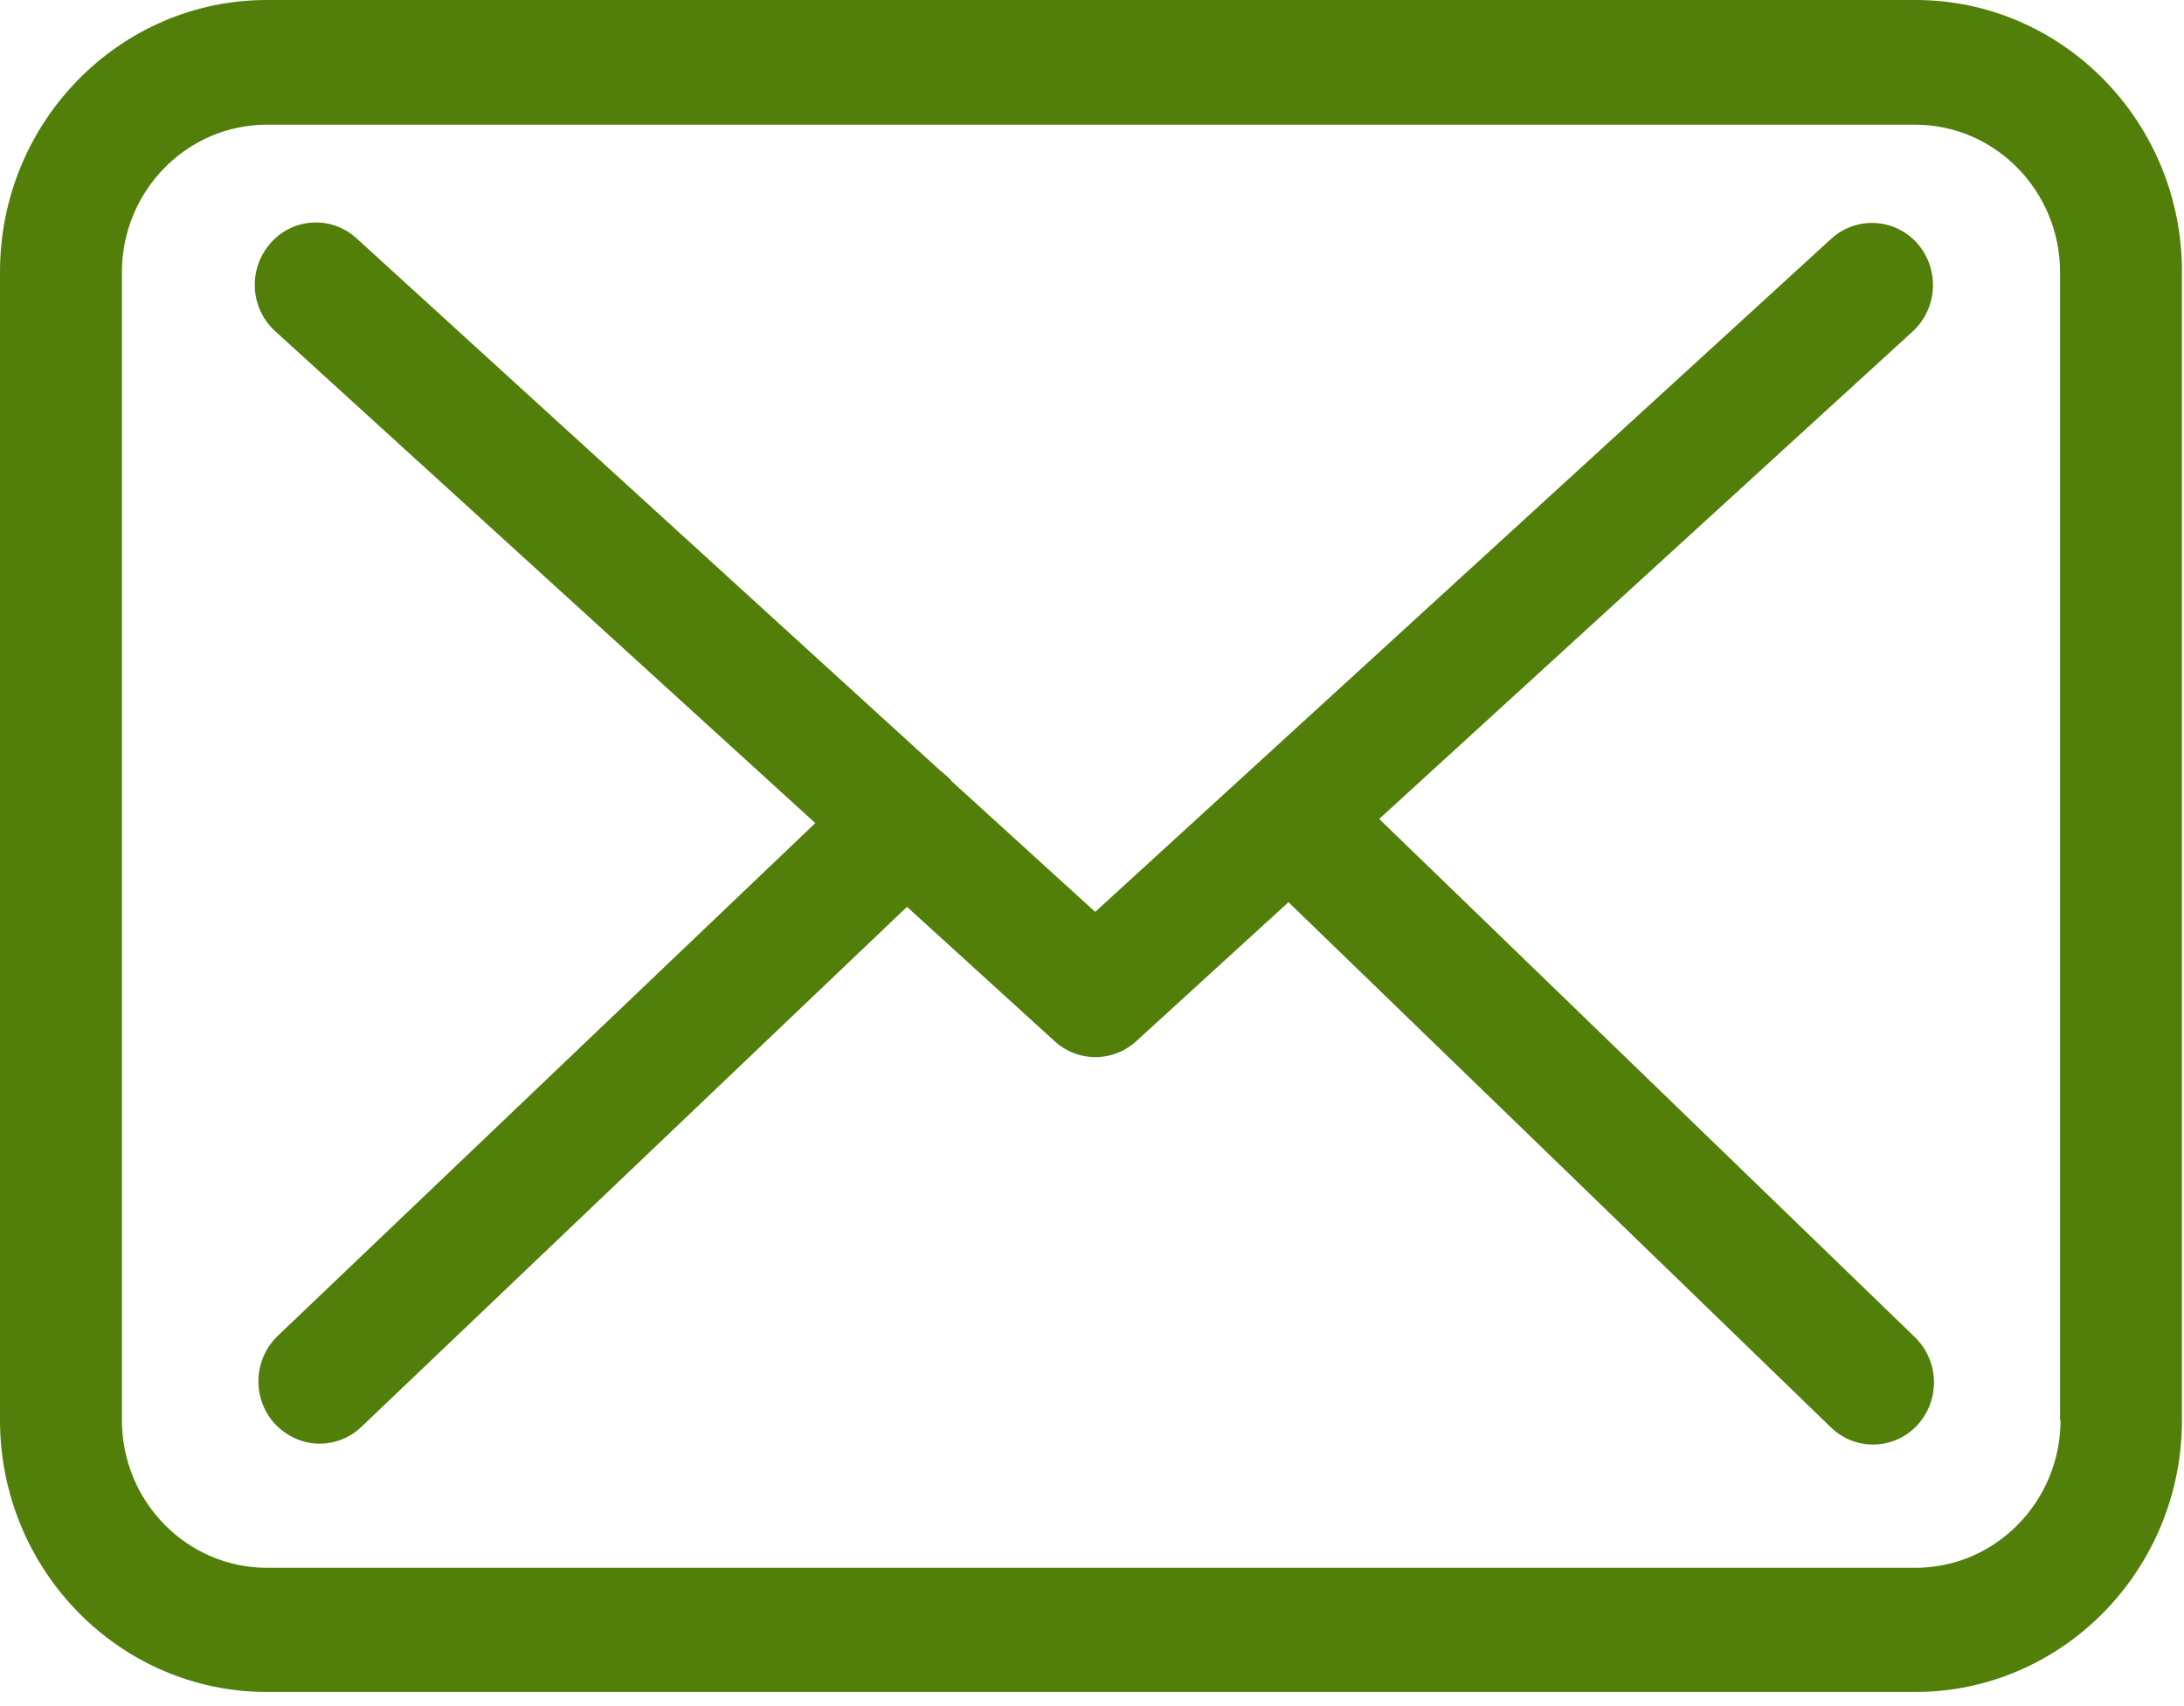
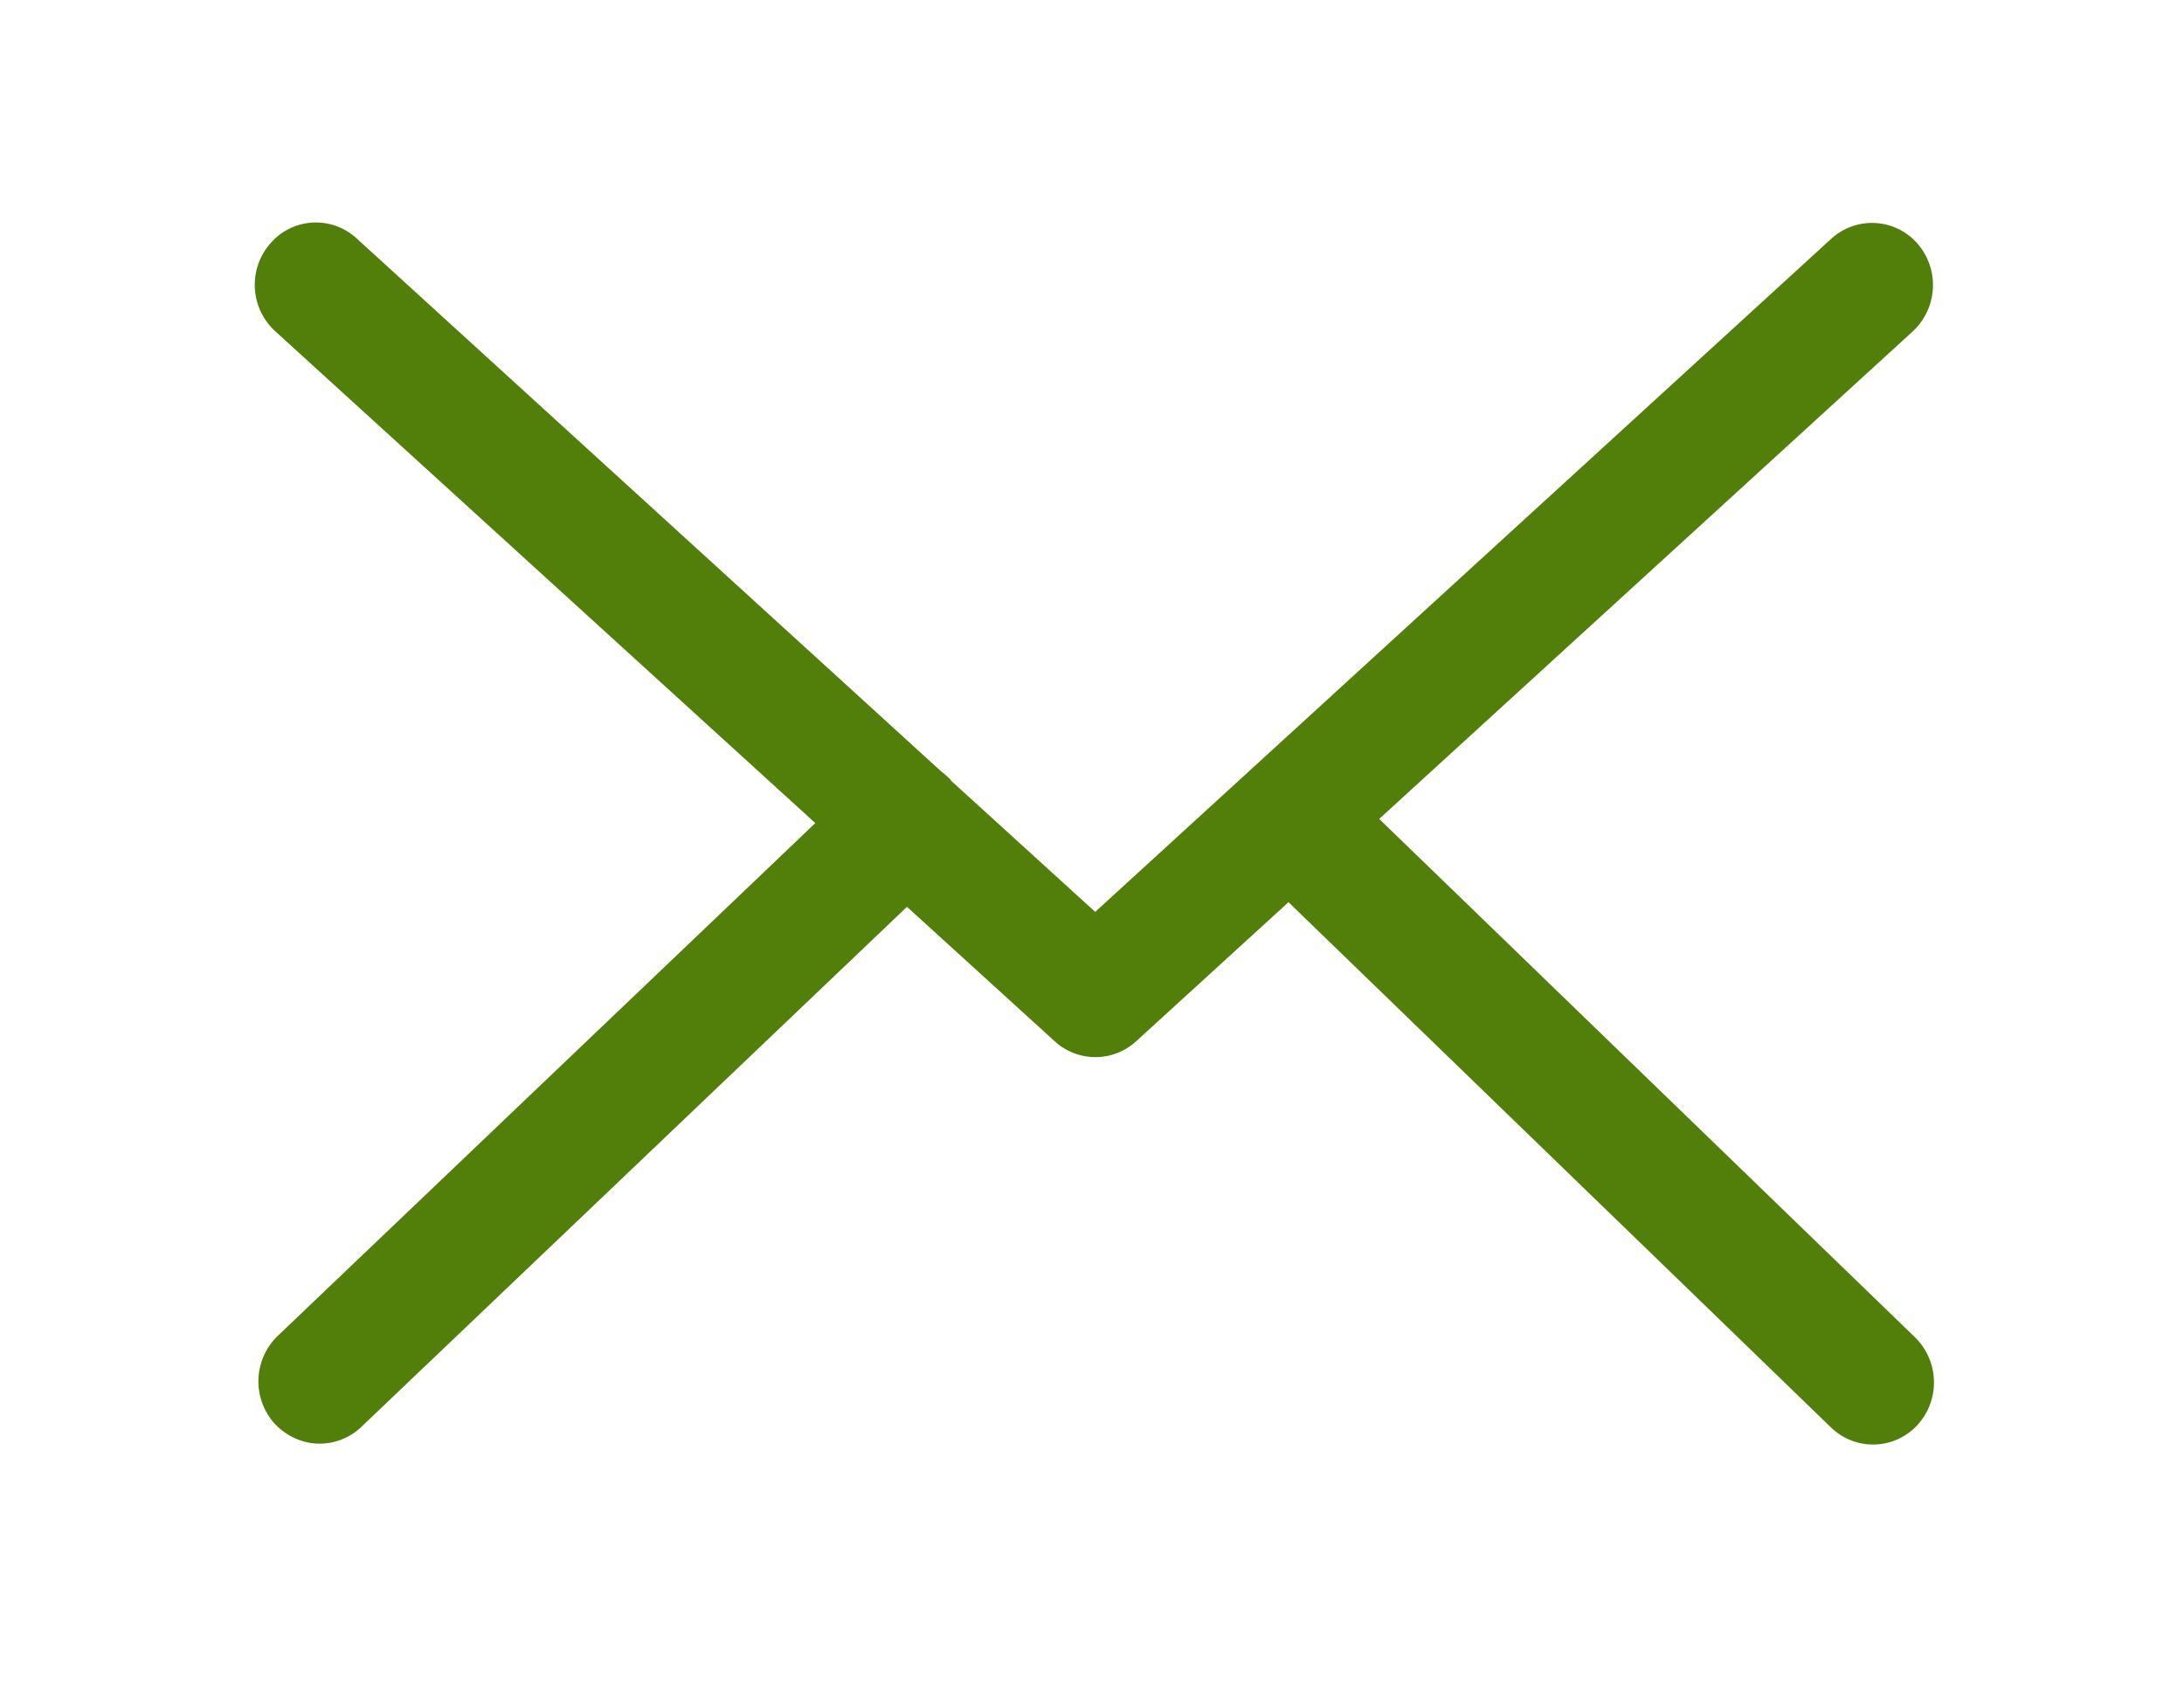
<svg xmlns="http://www.w3.org/2000/svg" width="32" height="25" viewBox="0 0 32 25">
  <g fill="#517F0A" fill-rule="evenodd">
-     <path d="M28.067 0H3.91C1.753 0 0 1.786 0 3.984v16.825c0 2.197 1.753 3.984 3.91 3.984h24.15c2.157 0 3.91-1.787 3.91-3.984V3.99C31.977 1.793 30.224 0 28.067 0zm2.124 20.809c0 1.193-.953 2.164-2.124 2.164H3.91c-1.171 0-2.124-.97-2.124-2.164V3.99c0-1.193.953-2.163 2.124-2.163h24.15c1.172 0 2.124.97 2.124 2.163V20.81h.007z" />
    <path d="M20.208 12l7.819-7.145a.927.927 0 0 0 .066-1.288.885.885 0 0 0-1.263-.067l-10.783 9.862-2.104-1.915c-.006-.006-.013-.013-.013-.02a1.366 1.366 0 0 0-.145-.128l-8.56-7.806a.88.88 0 0 0-1.264.074.921.921 0 0 0 .073 1.288l7.912 7.206-7.879 7.516a.926.926 0 0 0-.04 1.287c.18.189.417.29.655.29a.886.886 0 0 0 .61-.243l7.997-7.623 2.17 1.975a.883.883 0 0 0 1.19-.007l2.23-2.036 7.95 7.698a.884.884 0 0 0 1.263-.034.926.926 0 0 0-.032-1.287L20.208 12z" />
  </g>
</svg>